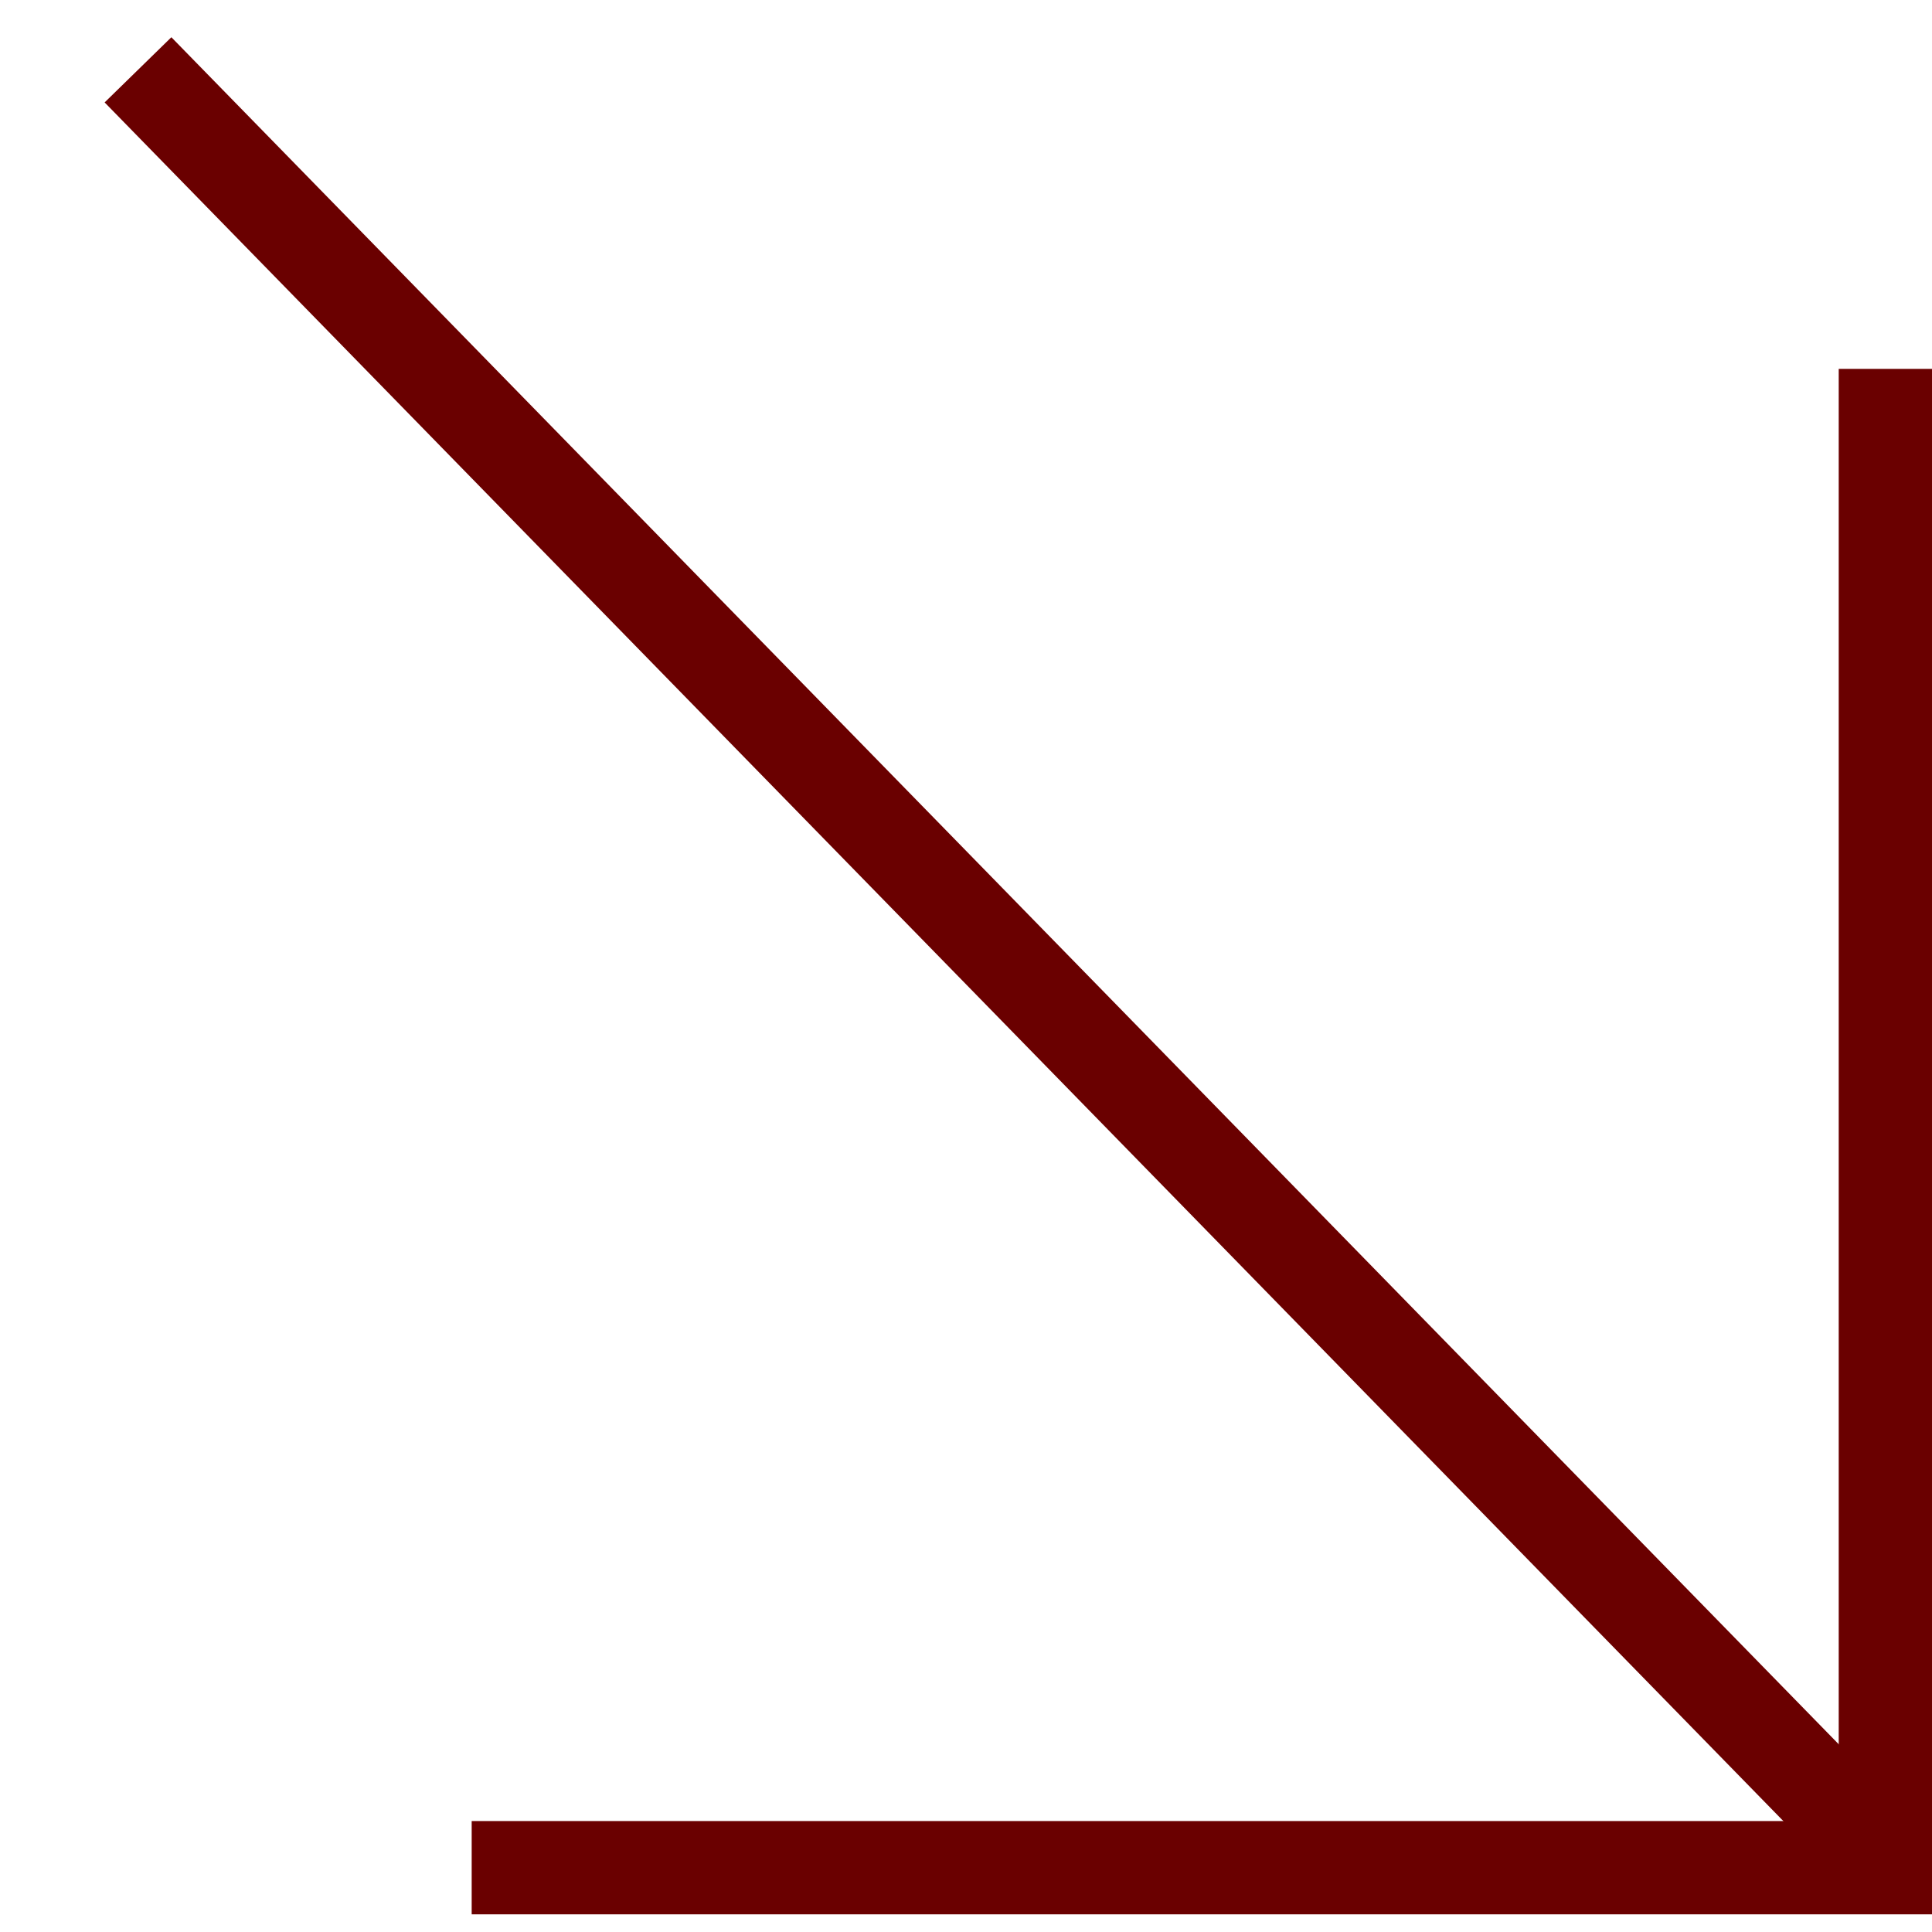
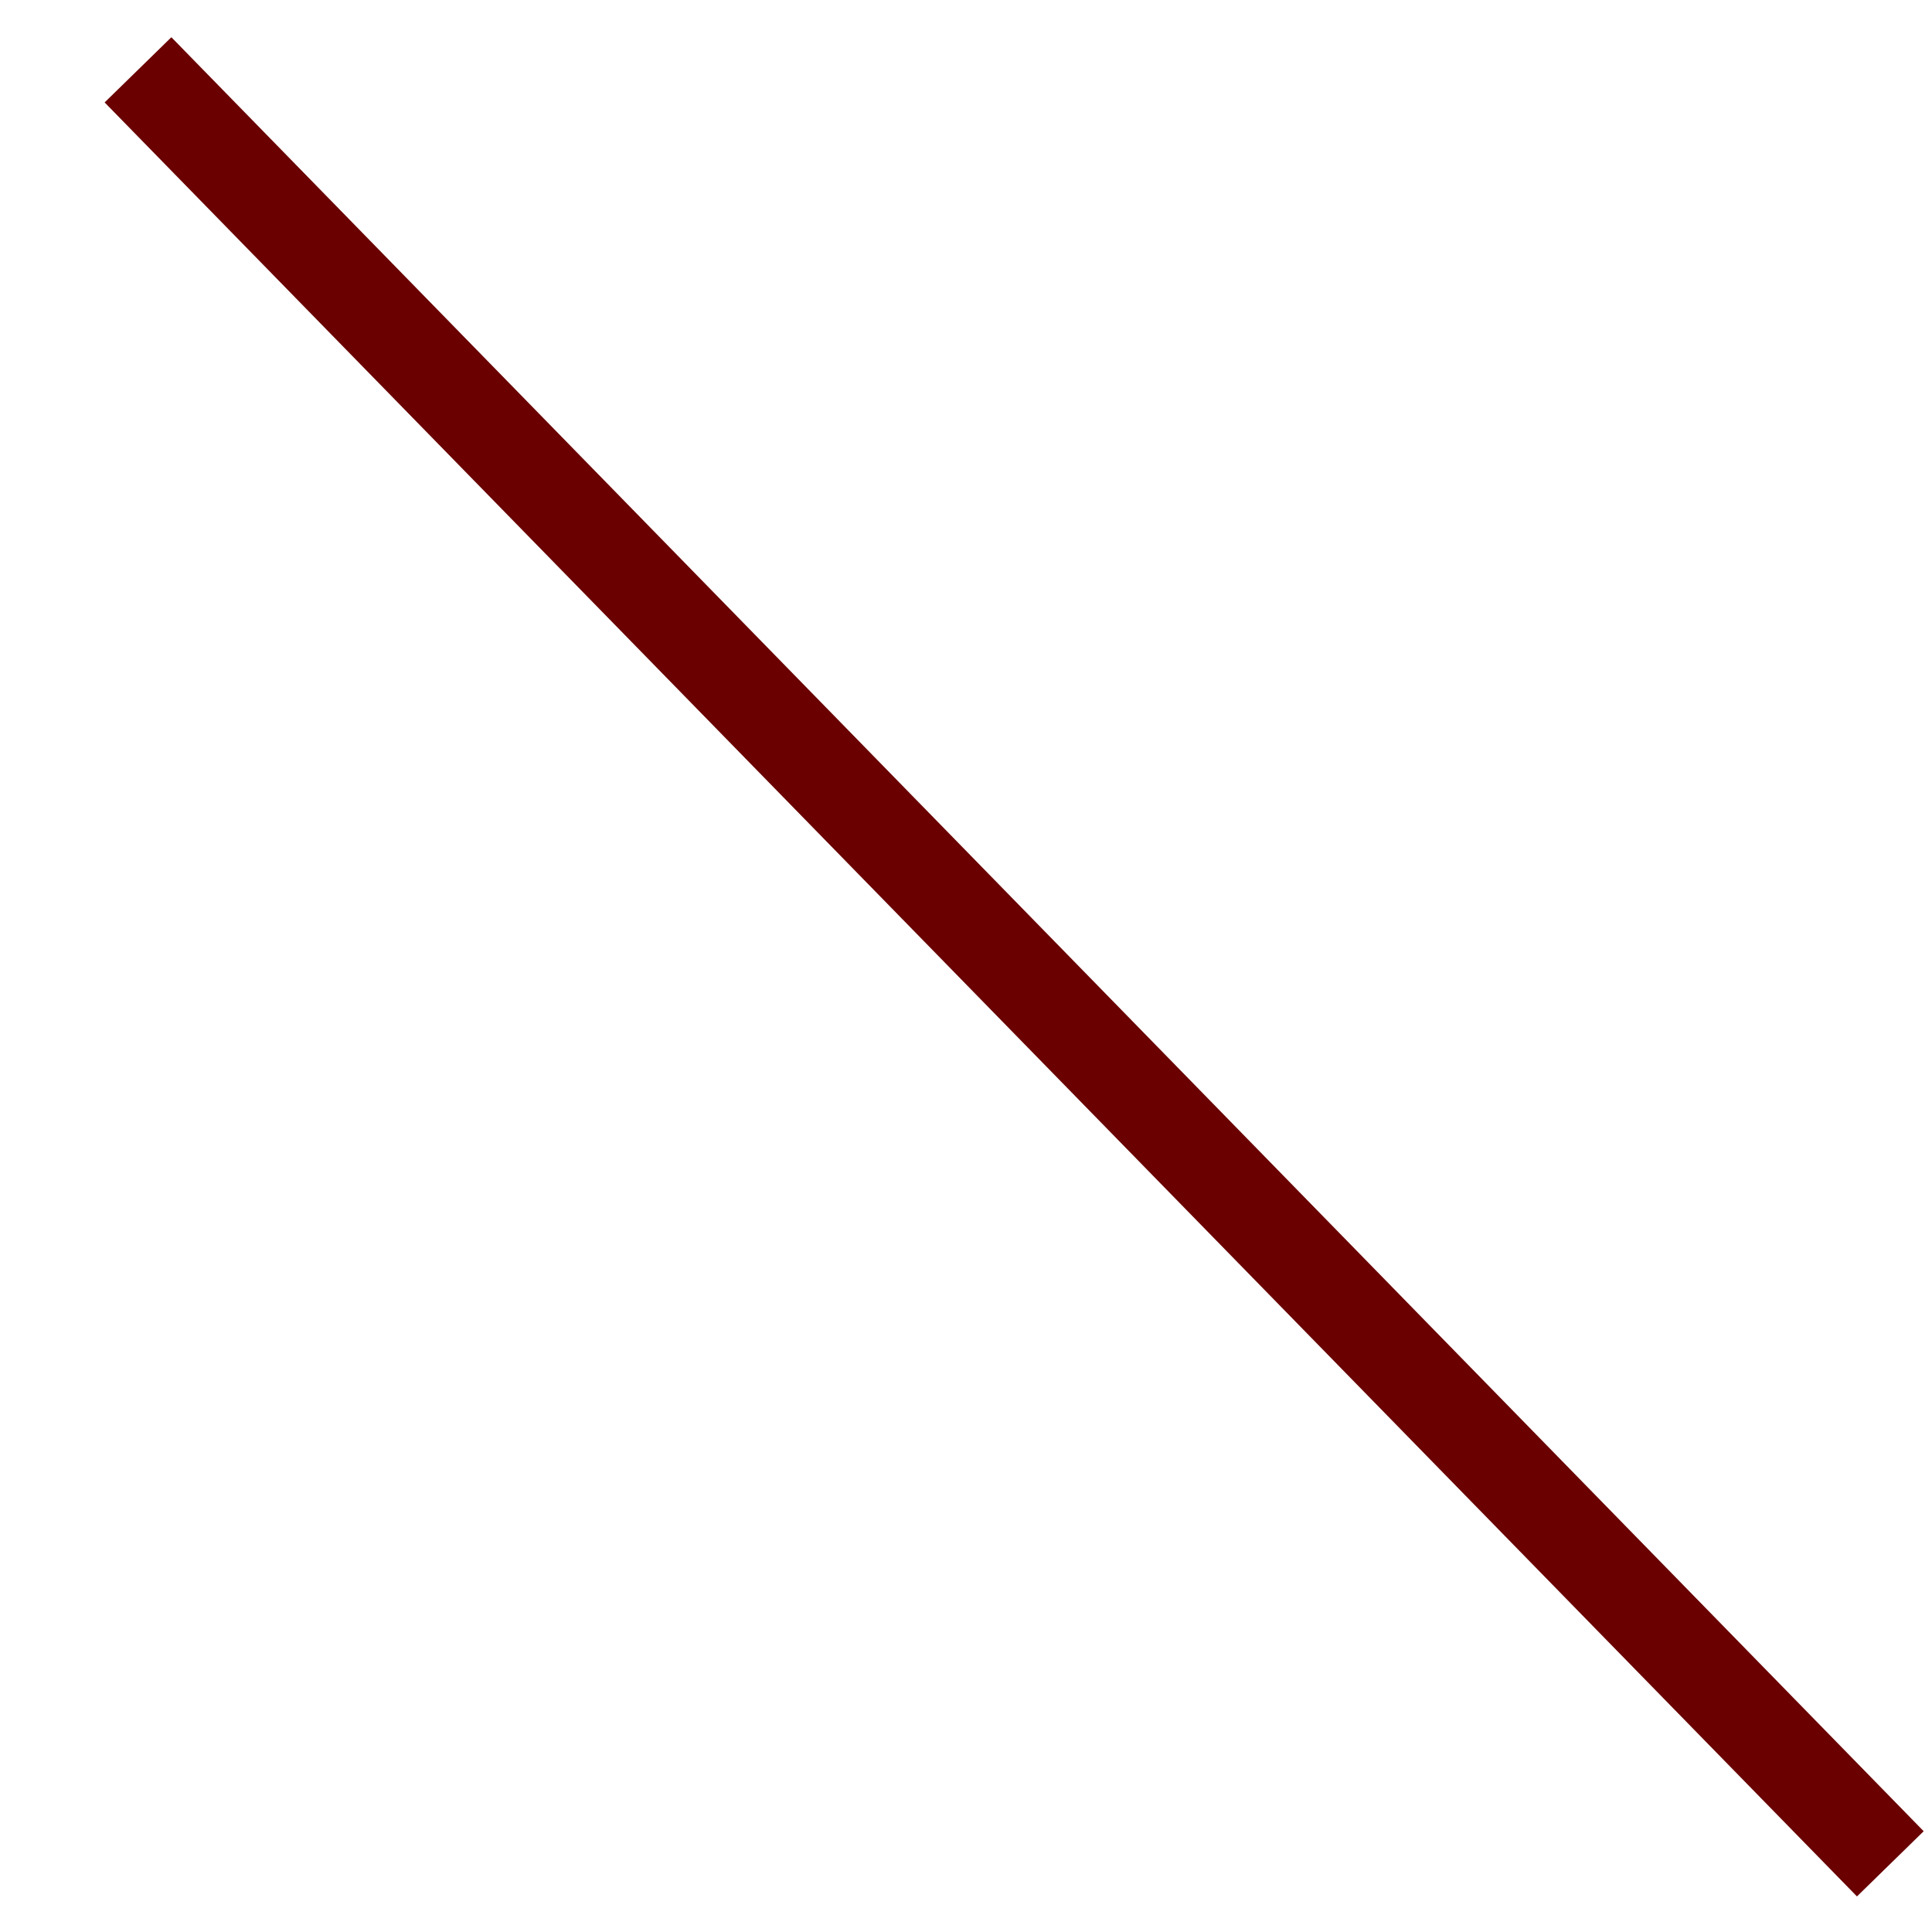
<svg xmlns="http://www.w3.org/2000/svg" width="14" height="14" viewBox="0 0 14 14" fill="none">
  <path d="M1 0.506L13.698 13.506" stroke="#6A0000" stroke-width="0.676" />
-   <line x1="14" y1="13.534" x2="3.418" y2="13.534" stroke="#6A0000" stroke-width="0.676" />
-   <line x1="13.662" y1="13.506" x2="13.662" y2="2.673" stroke="#6A0000" stroke-width="0.676" />
</svg>